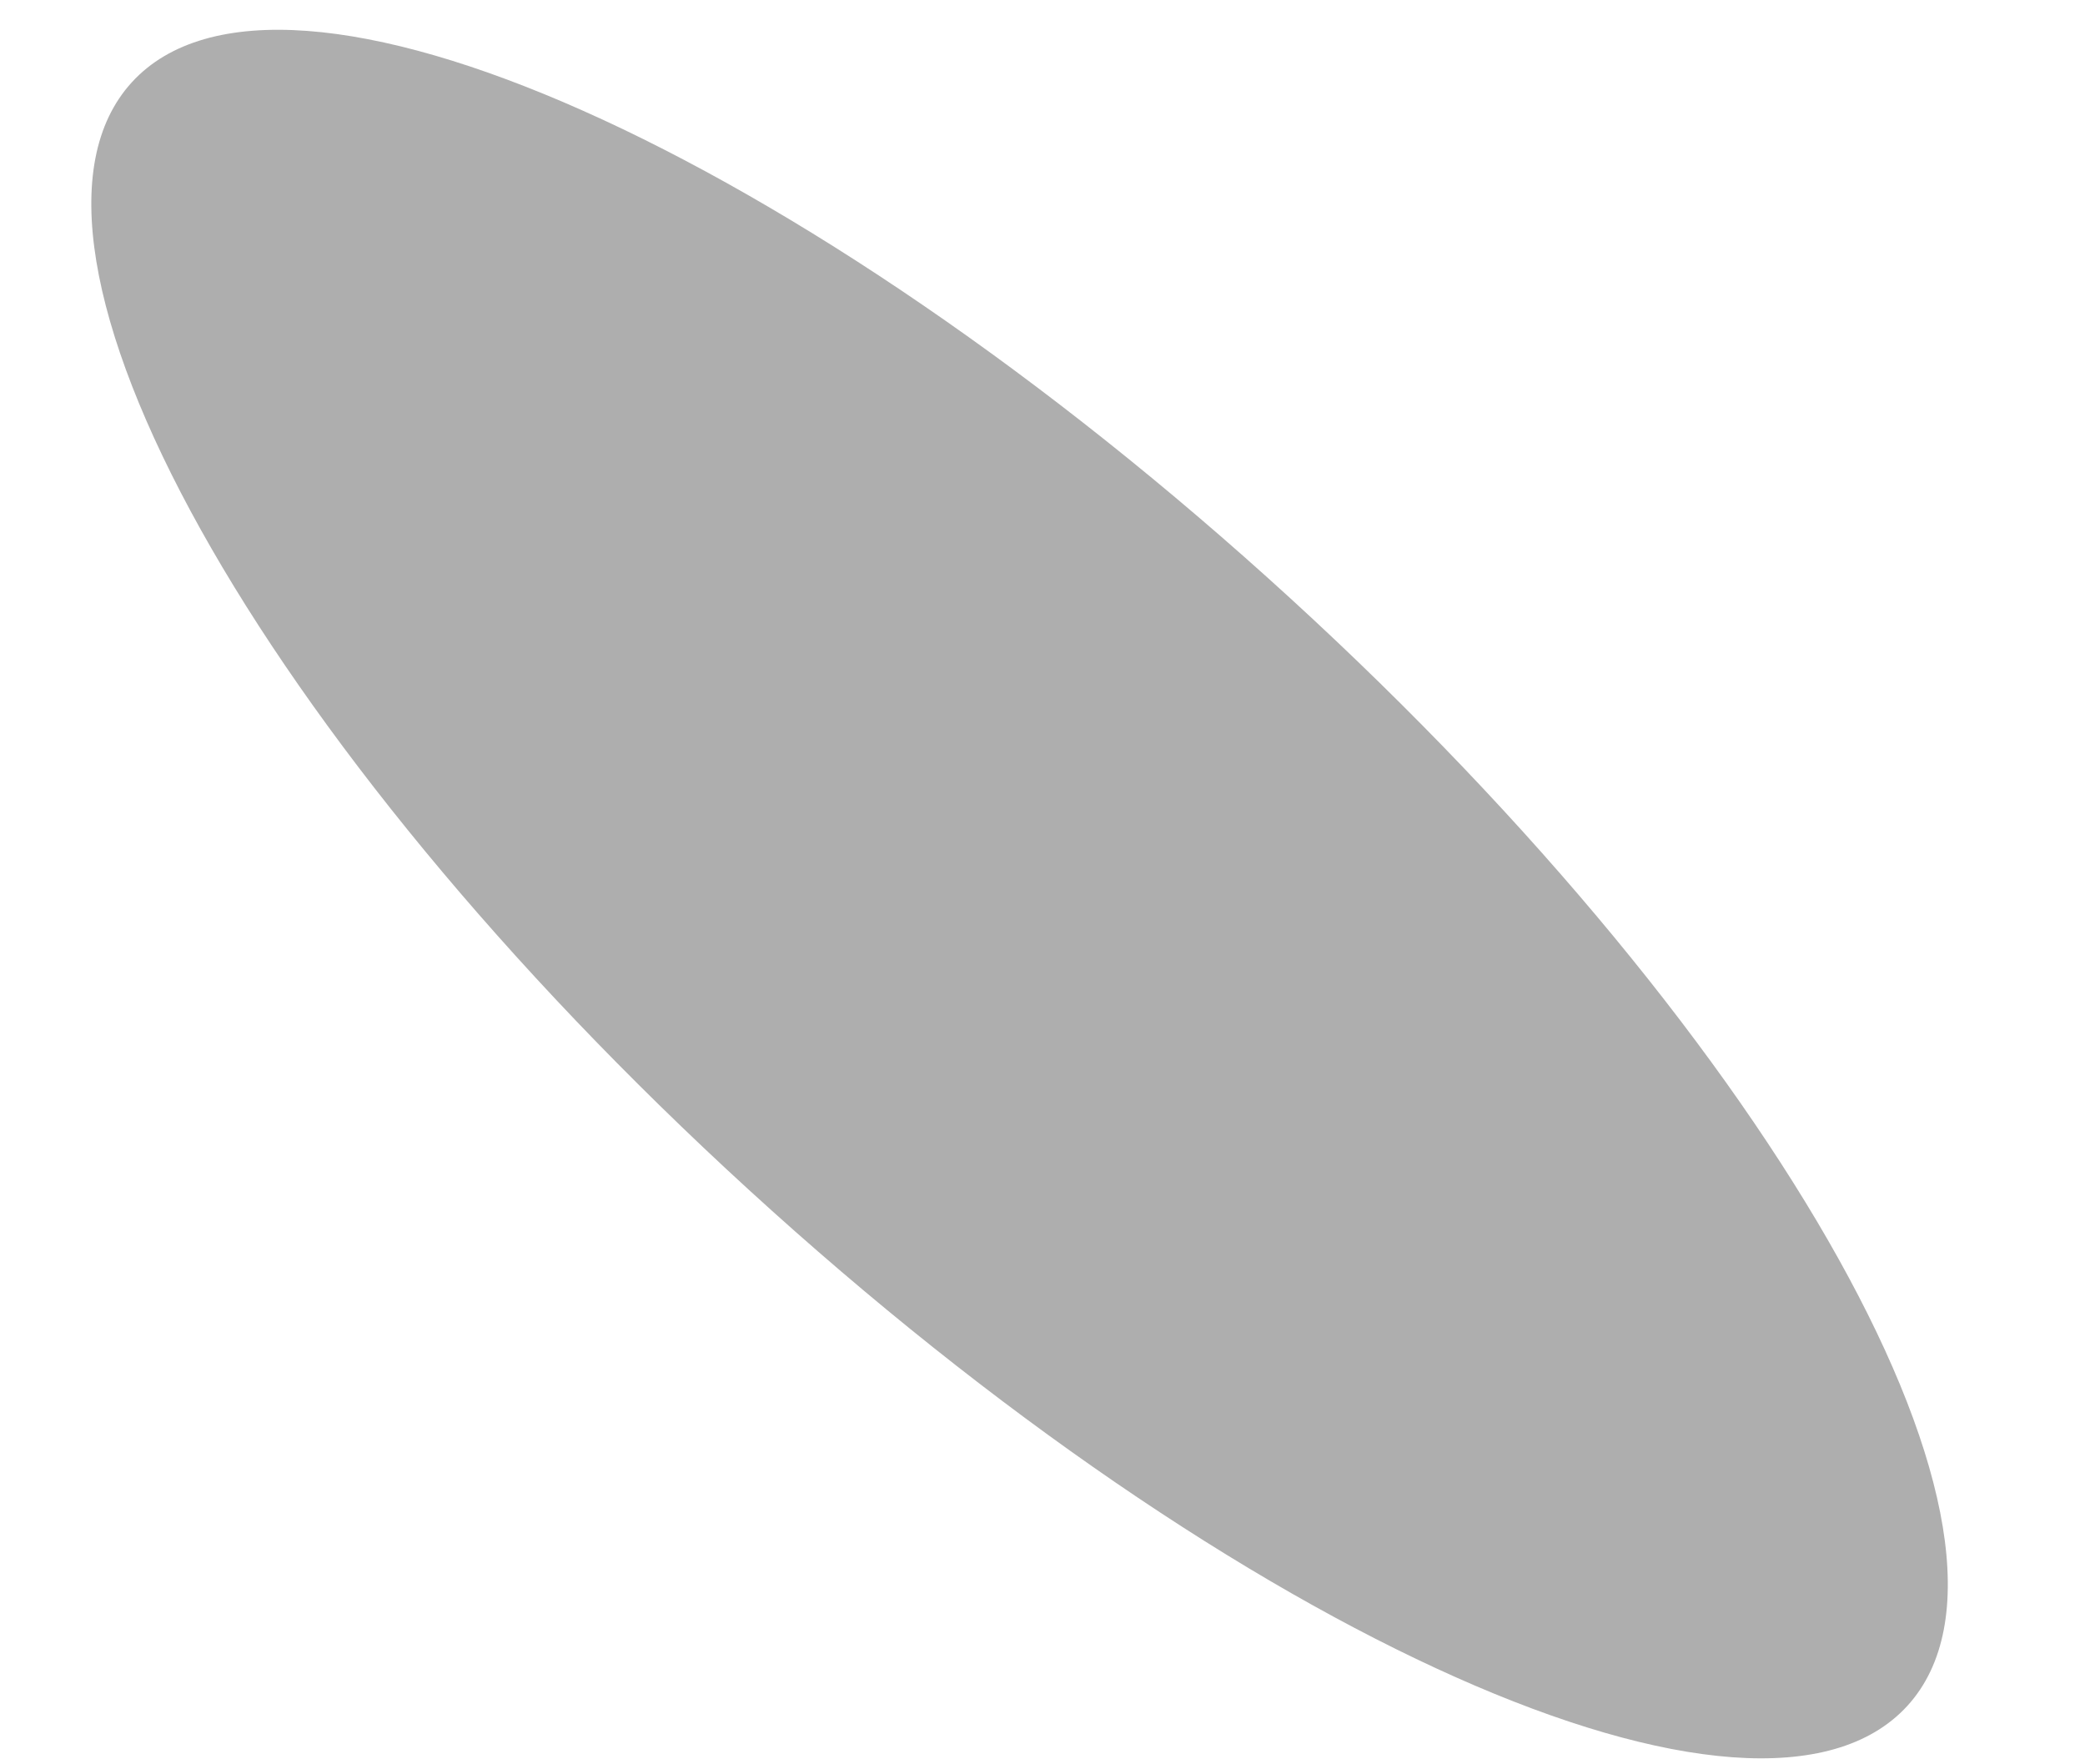
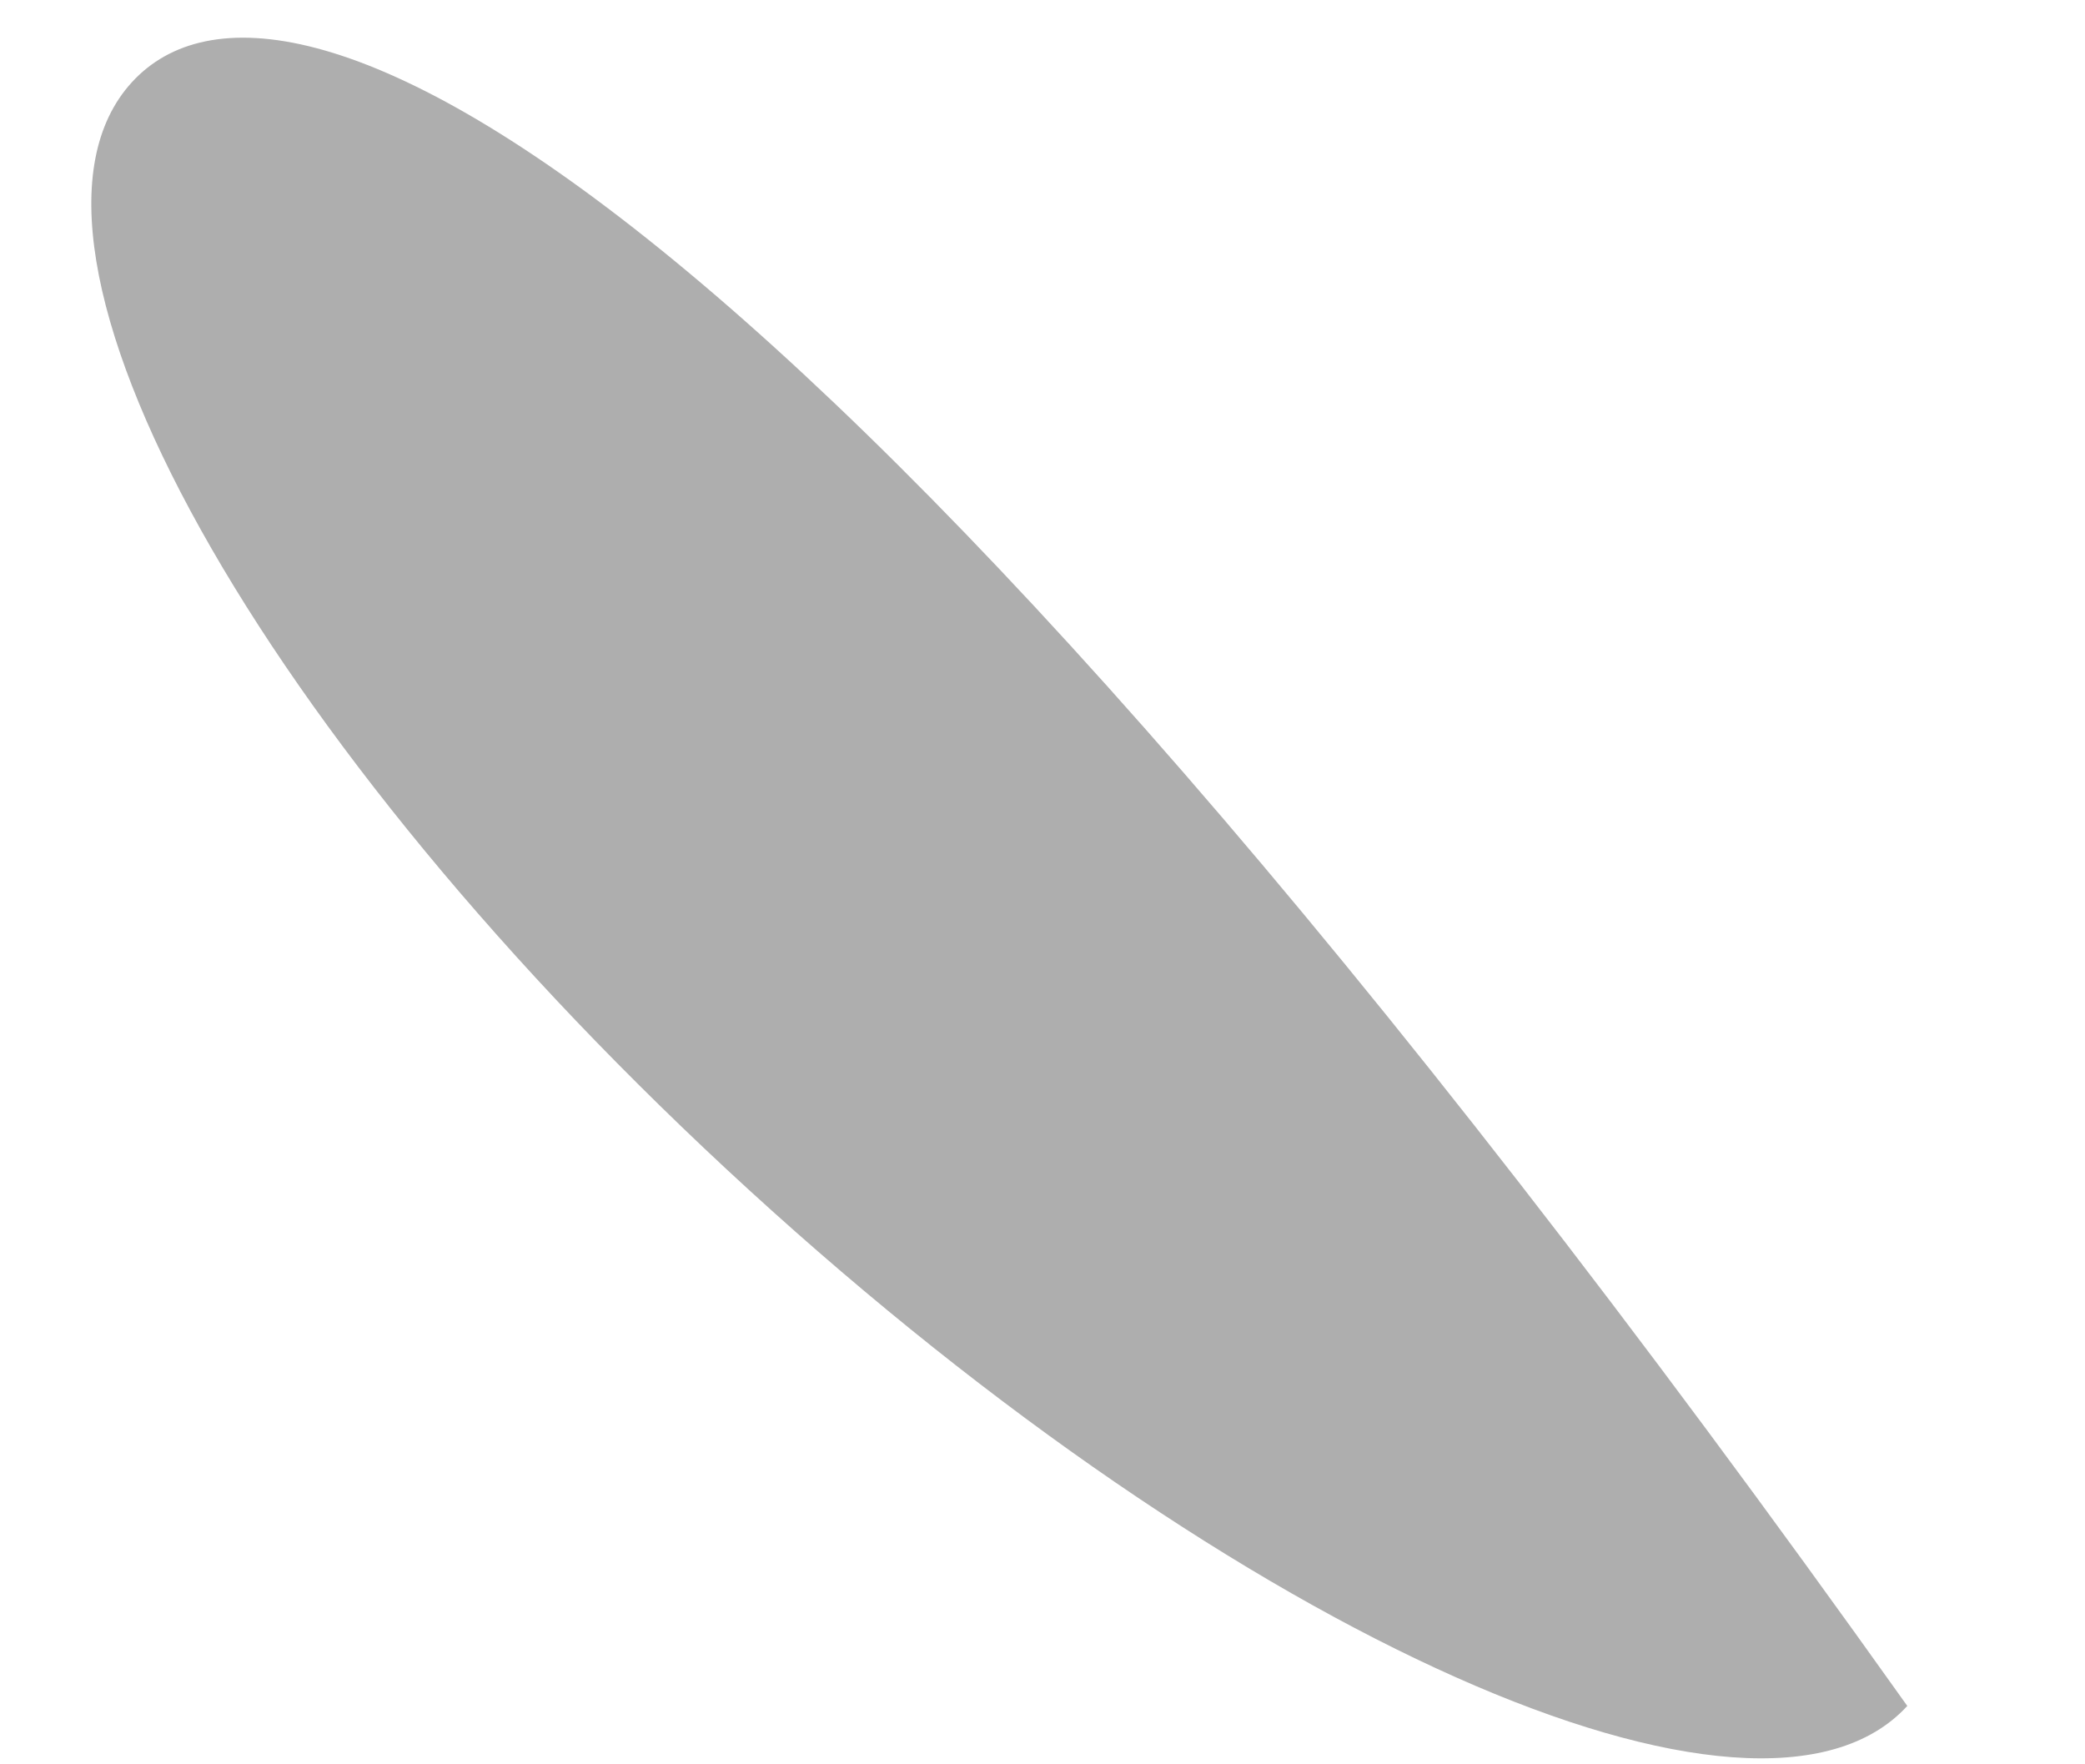
<svg xmlns="http://www.w3.org/2000/svg" width="13" height="11" viewBox="0 0 13 11" fill="none">
-   <path opacity="0.32" d="M11.892 10.636C12.823 9.617 11.101 6.525 8.044 3.729C4.987 0.934 1.754 -0.506 0.822 0.513C-0.109 1.532 1.613 4.624 4.67 7.419C7.726 10.214 10.96 11.654 11.892 10.636Z" fill="black" />
+   <path opacity="0.32" d="M11.892 10.636C4.987 0.934 1.754 -0.506 0.822 0.513C-0.109 1.532 1.613 4.624 4.67 7.419C7.726 10.214 10.96 11.654 11.892 10.636Z" fill="black" />
</svg>